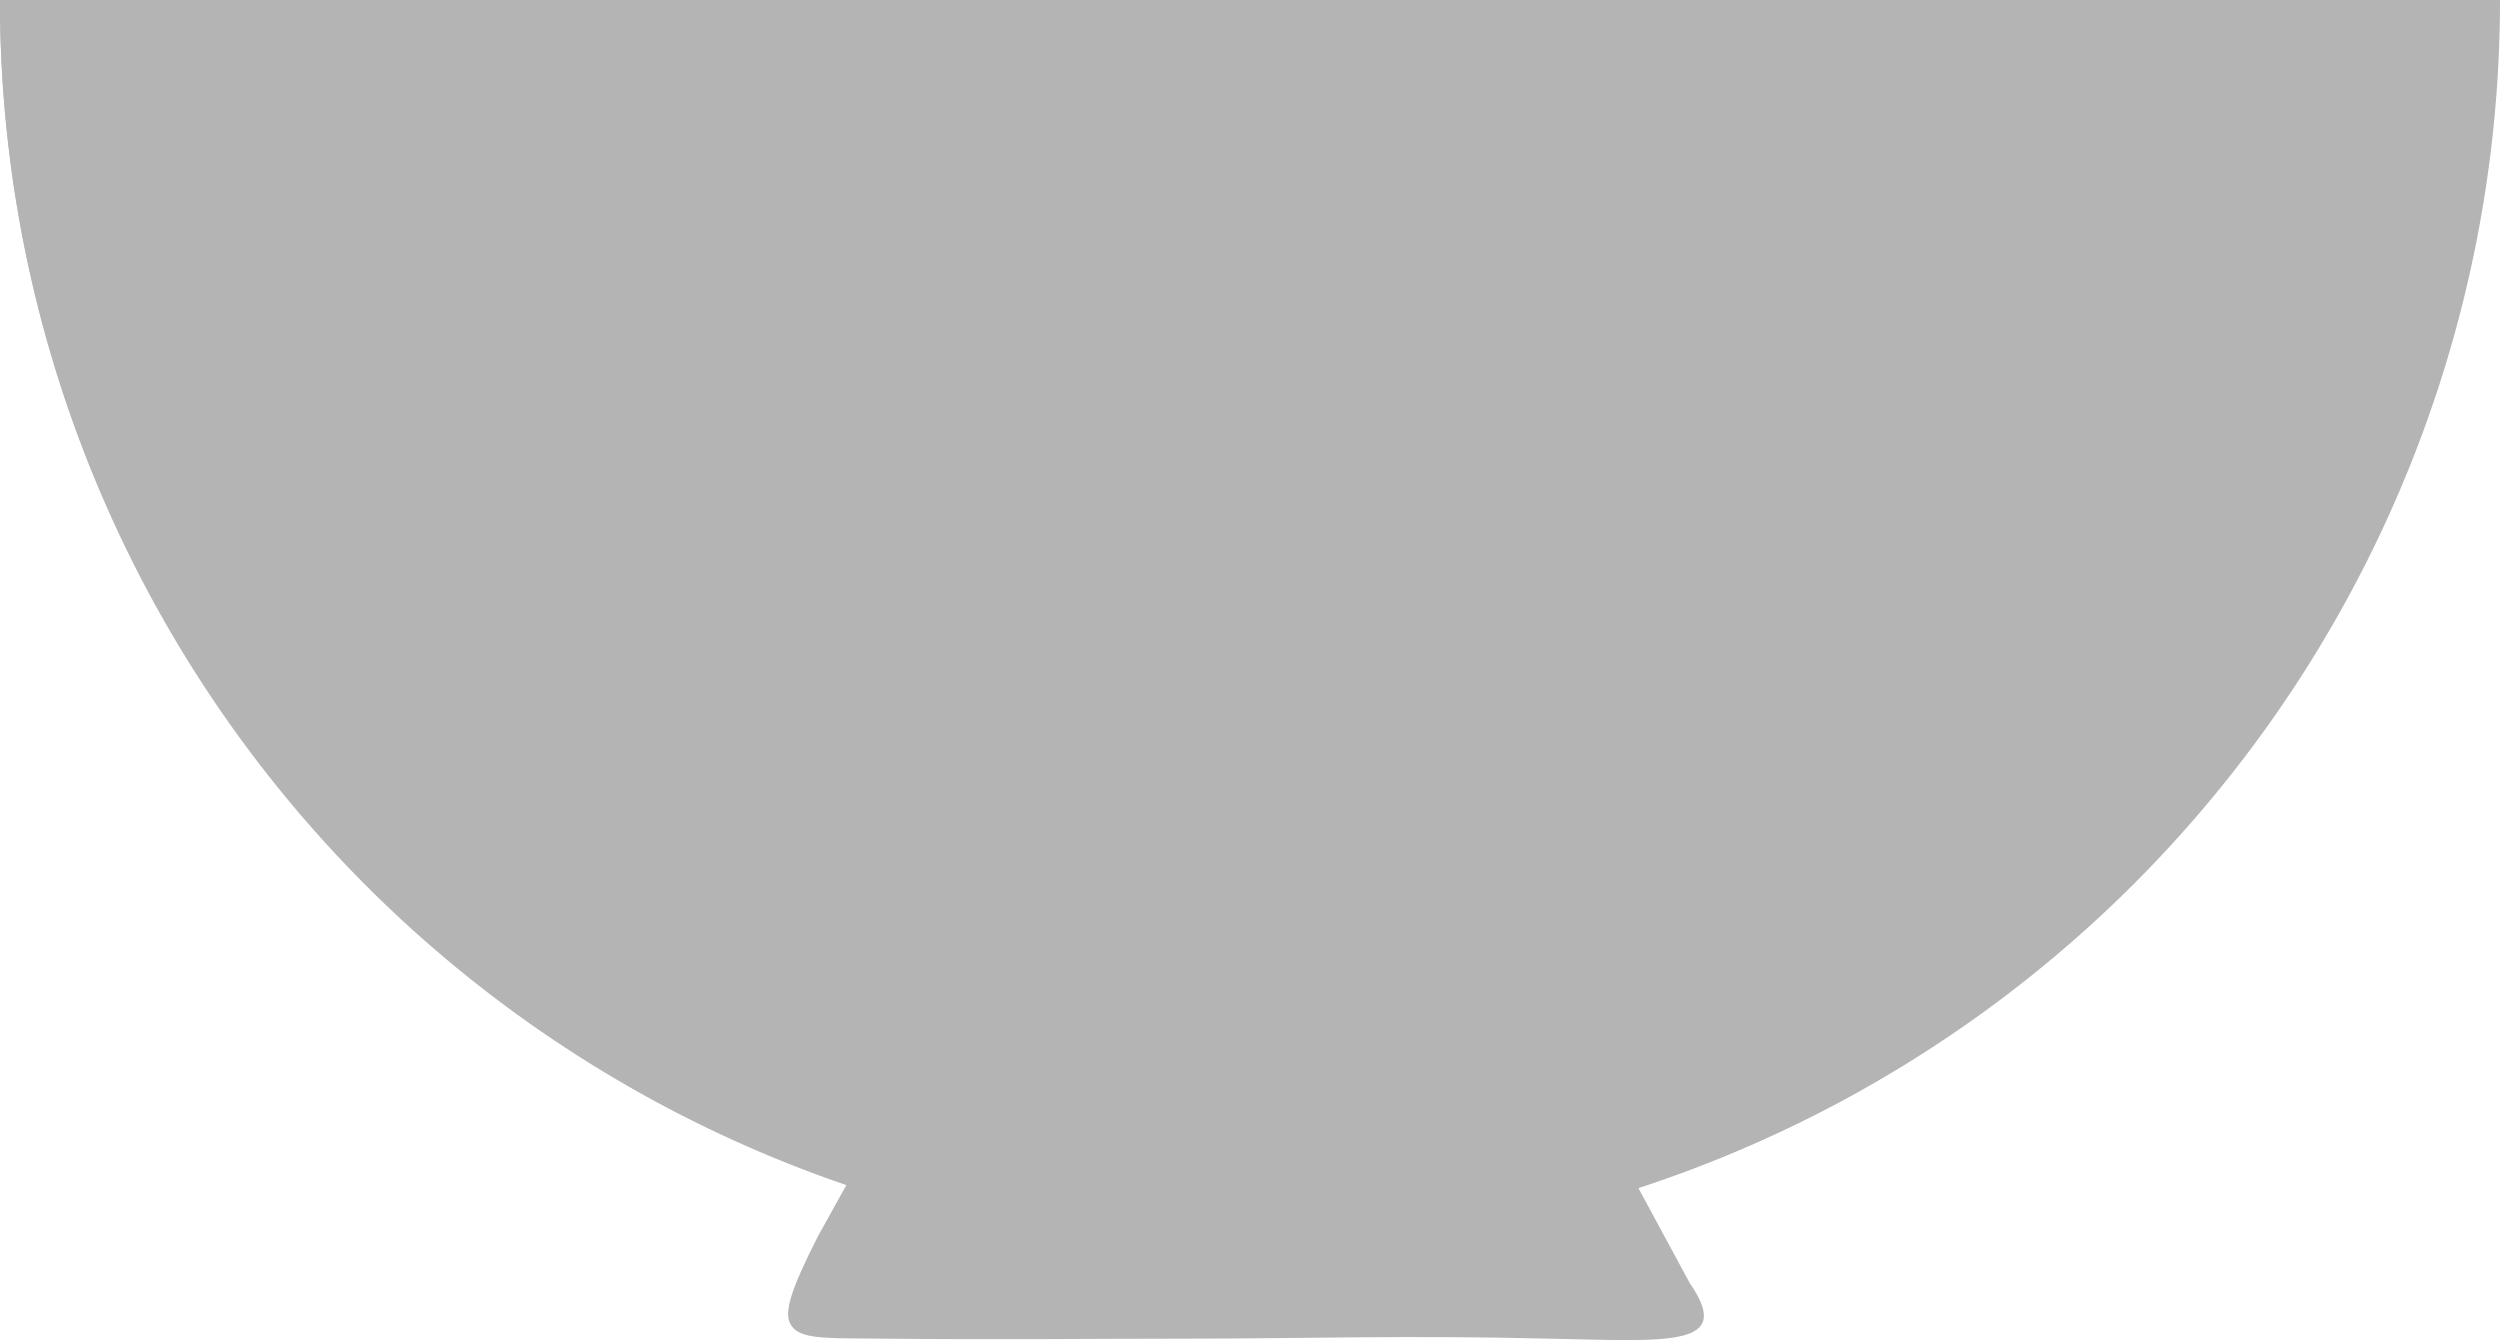
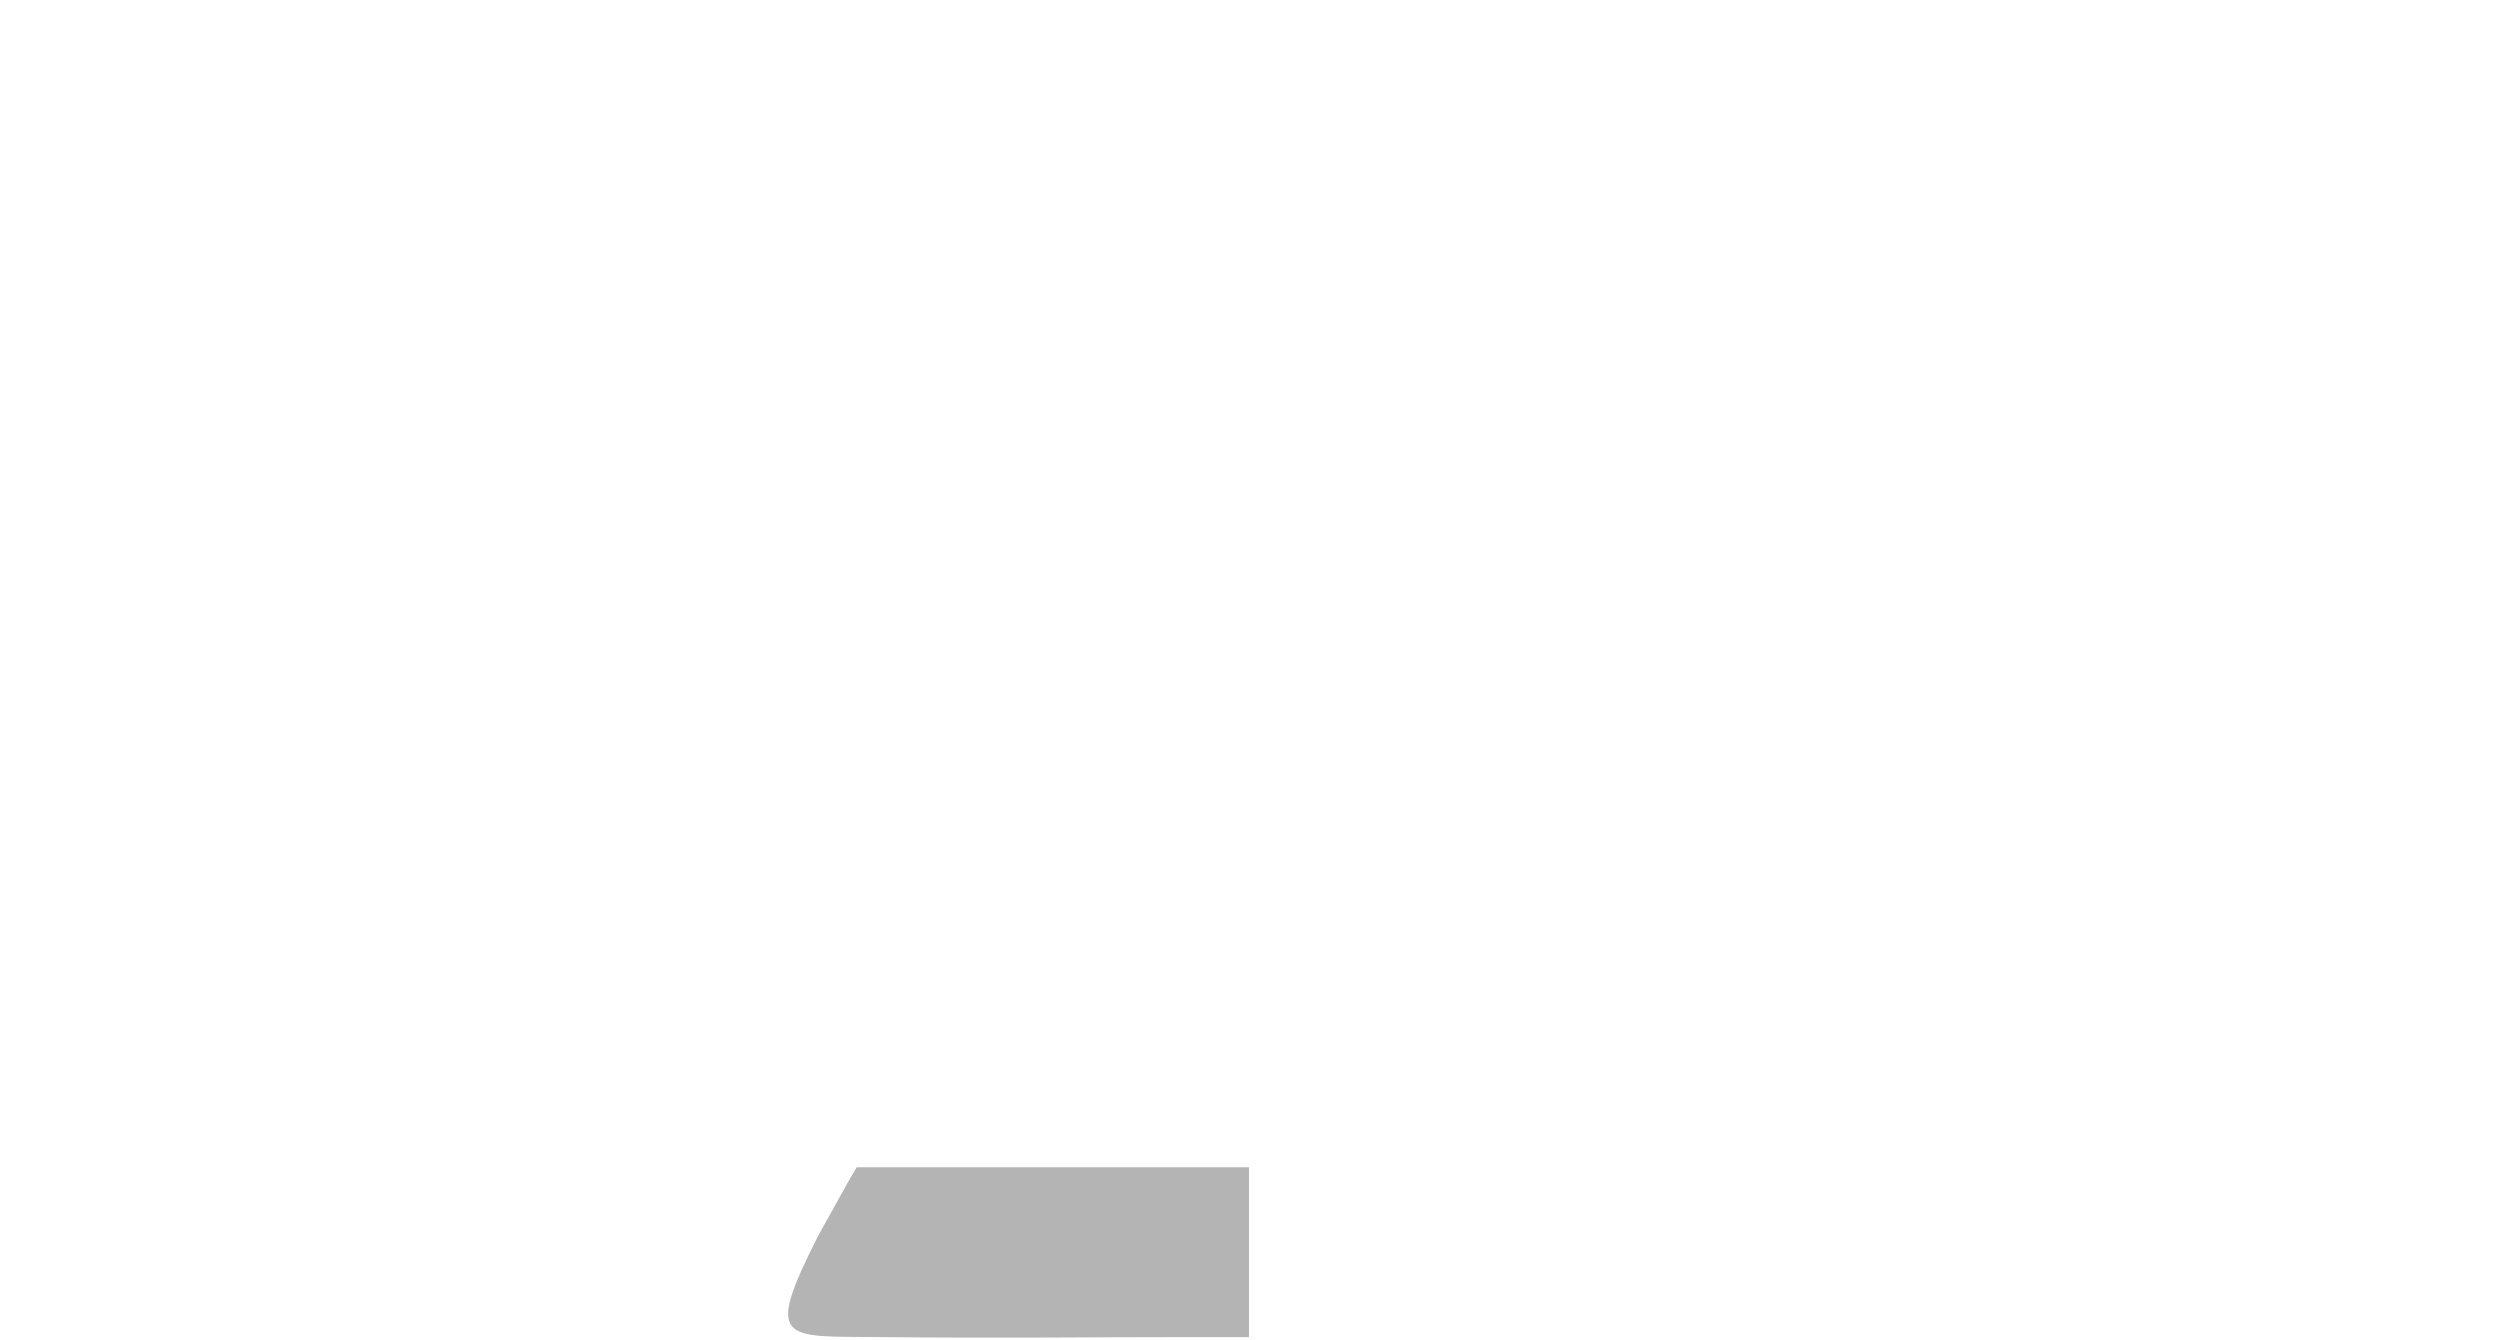
<svg xmlns="http://www.w3.org/2000/svg" width="30.824" height="16.522" viewBox="0 0 30.824 16.522">
  <defs>
    <style>.a{fill:#b4b4b4;fill-rule:evenodd;}</style>
  </defs>
  <g transform="translate(-592 -1083)">
    <g transform="translate(592 1083)">
-       <path class="a" d="M622.824,1083H592a15.412,15.412,0,0,0,30.824,0Z" transform="translate(-592 -1083)" />
-       <path class="a" d="M1260.785,2071h9.5l.772,1.428c.554.8-.262.714-1.734.685-1.733-.044-3.074,0-4.458,0-1.151,0-2.316.015-3.758,0-1.209-.015-1.457.087-.787-1.238Z" transform="translate(-1250.223 -2056.608)" />
-       <path class="a" d="M607.412,1098.378V1084H592a15.423,15.423,0,0,0,10.445,14.6l.117-.2h4.851Z" transform="translate(-592 -1083.985)" />
      <path class="a" d="M1264.65,2071H1259.8l-.116.2-.364.656c-.67,1.326-.422,1.224.787,1.238,1.442.015,2.607,0,3.758,0h.772V2071Z" transform="translate(-1249.238 -2056.608)" />
    </g>
  </g>
</svg>